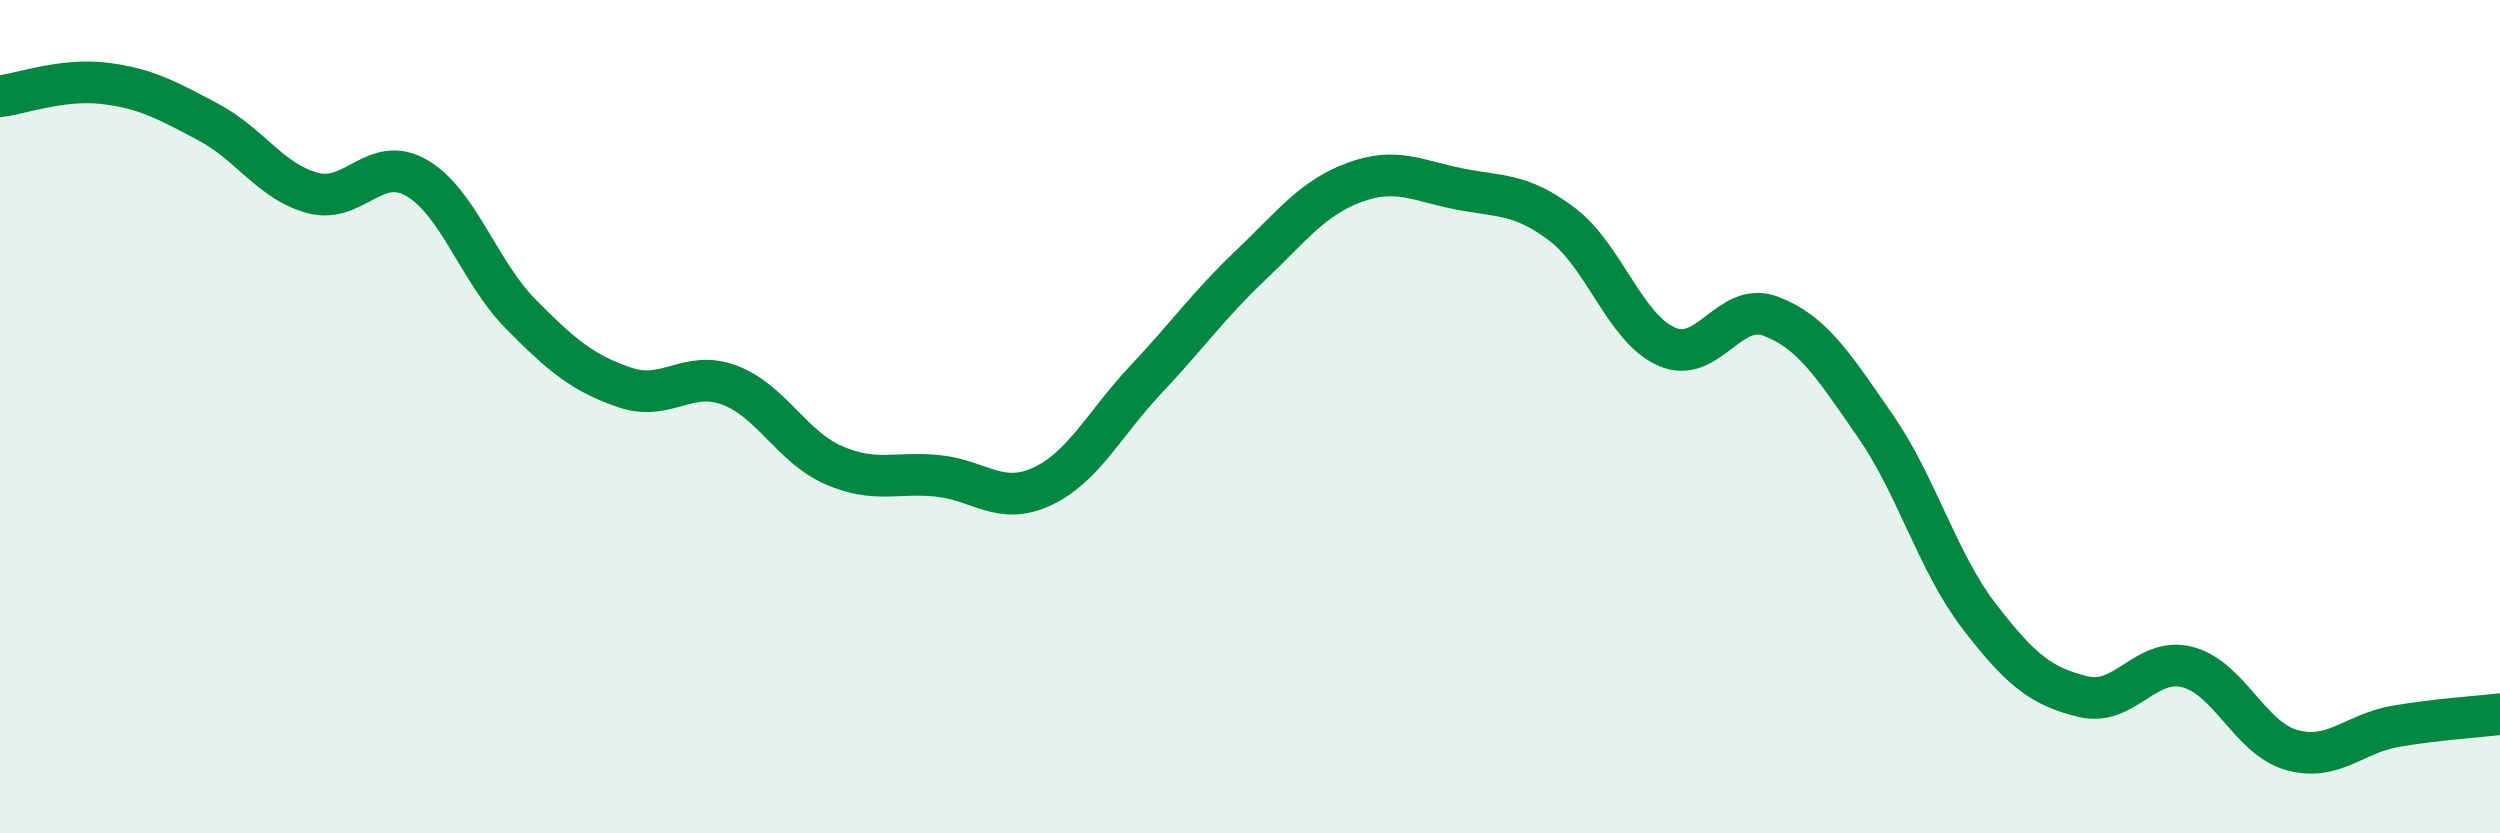
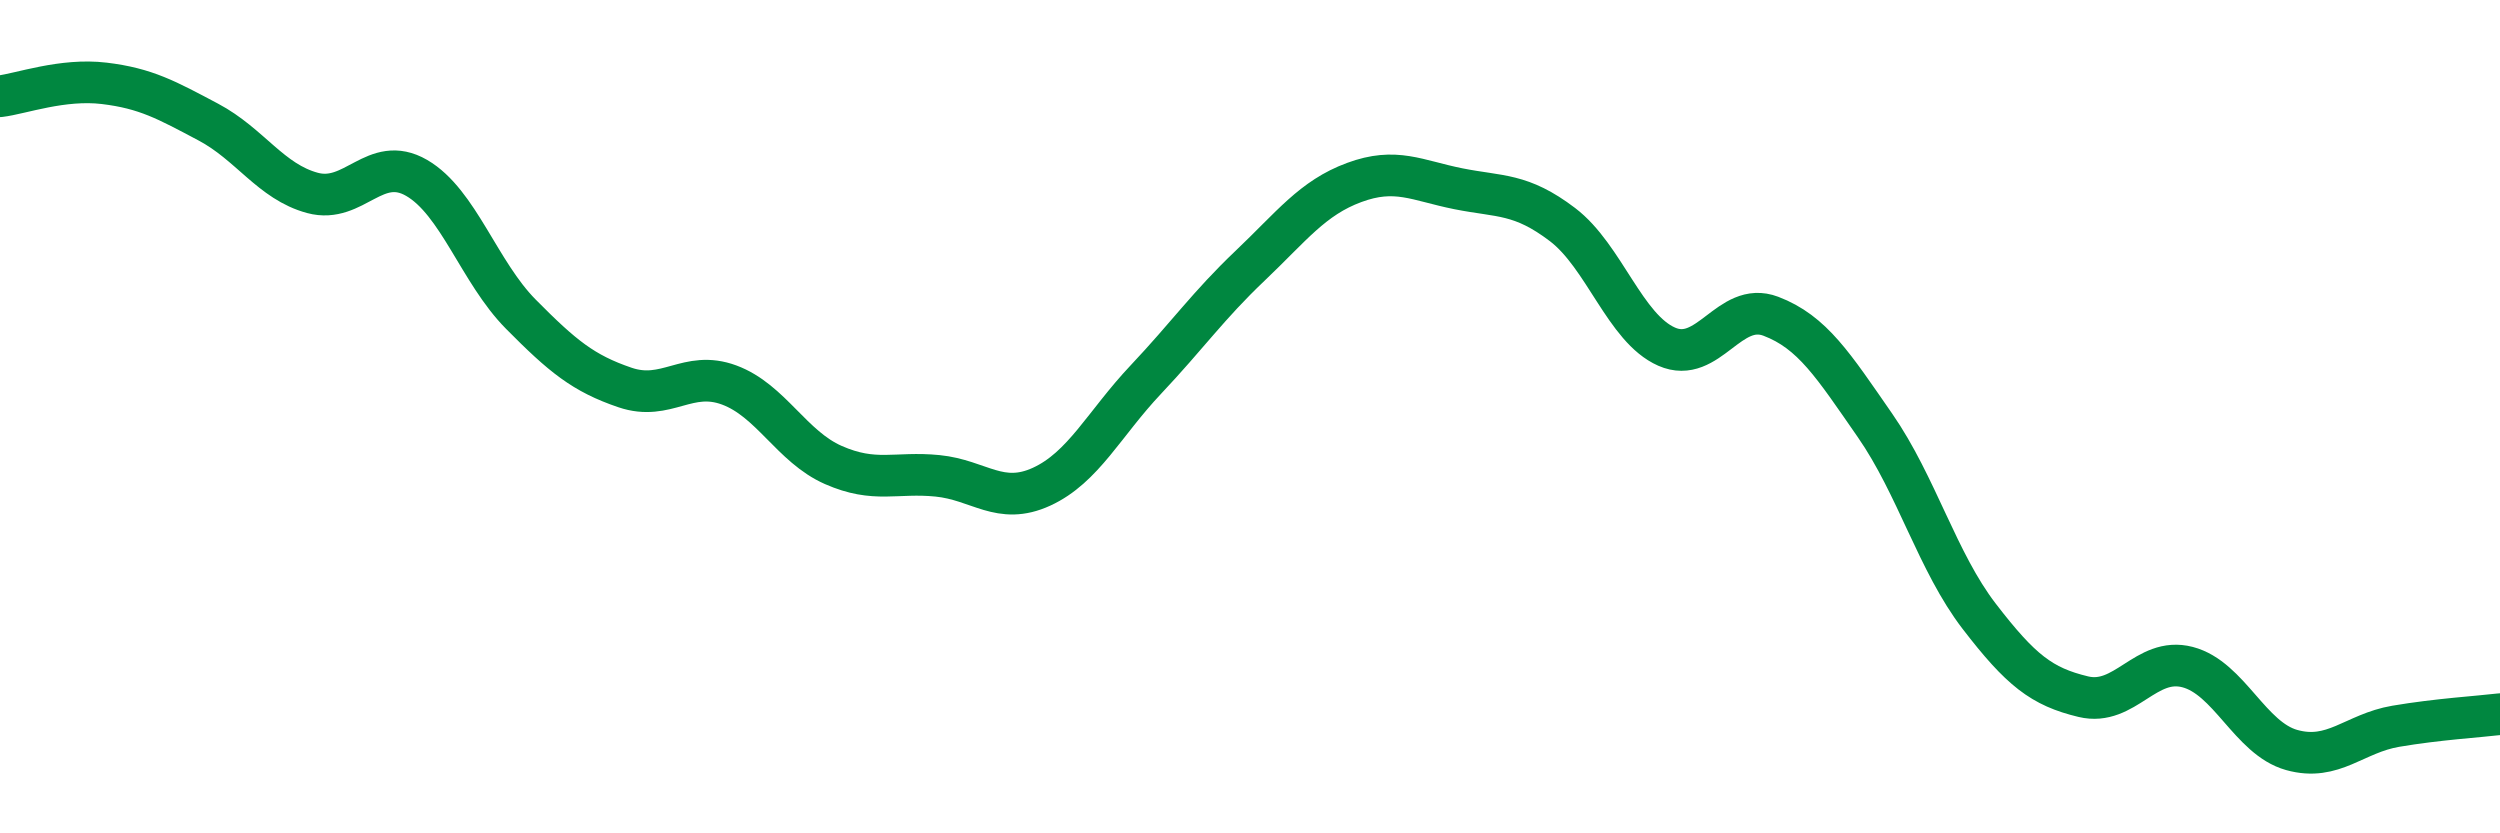
<svg xmlns="http://www.w3.org/2000/svg" width="60" height="20" viewBox="0 0 60 20">
-   <path d="M 0,2.31 C 0.5,2.25 1.5,1.88 2.5,2 C 3.5,2.12 4,2.4 5,2.93 C 6,3.46 6.5,4.36 7.5,4.63 C 8.5,4.9 9,3.69 10,4.27 C 11,4.85 11.5,6.53 12.5,7.54 C 13.5,8.55 14,8.96 15,9.3 C 16,9.64 16.5,8.87 17.5,9.24 C 18.5,9.61 19,10.72 20,11.16 C 21,11.6 21.5,11.32 22.5,11.42 C 23.5,11.52 24,12.14 25,11.68 C 26,11.22 26.5,10.17 27.5,9.11 C 28.5,8.05 29,7.33 30,6.38 C 31,5.43 31.5,4.75 32.5,4.38 C 33.5,4.01 34,4.33 35,4.53 C 36,4.73 36.5,4.63 37.5,5.39 C 38.5,6.15 39,7.88 40,8.32 C 41,8.76 41.5,7.21 42.5,7.59 C 43.5,7.97 44,8.77 45,10.21 C 46,11.65 46.5,13.49 47.5,14.79 C 48.5,16.09 49,16.48 50,16.72 C 51,16.96 51.5,15.75 52.5,16.01 C 53.5,16.27 54,17.72 55,18 C 56,18.28 56.5,17.6 57.5,17.43 C 58.5,17.26 59.5,17.2 60,17.14L60 20L0 20Z" fill="#008740" opacity="0.1" stroke-linecap="round" stroke-linejoin="round" />
  <path d="M 0,2.31 C 0.5,2.25 1.5,1.88 2.5,2 C 3.5,2.12 4,2.4 5,2.93 C 6,3.46 6.5,4.36 7.5,4.63 C 8.5,4.9 9,3.69 10,4.27 C 11,4.85 11.5,6.53 12.5,7.54 C 13.5,8.55 14,8.96 15,9.3 C 16,9.64 16.5,8.87 17.5,9.24 C 18.5,9.61 19,10.72 20,11.16 C 21,11.6 21.5,11.32 22.5,11.42 C 23.5,11.52 24,12.14 25,11.68 C 26,11.22 26.5,10.17 27.5,9.11 C 28.5,8.05 29,7.33 30,6.38 C 31,5.43 31.5,4.75 32.5,4.38 C 33.5,4.01 34,4.33 35,4.53 C 36,4.73 36.5,4.63 37.5,5.39 C 38.5,6.15 39,7.88 40,8.32 C 41,8.76 41.5,7.21 42.5,7.59 C 43.5,7.97 44,8.77 45,10.21 C 46,11.65 46.5,13.49 47.5,14.79 C 48.5,16.09 49,16.48 50,16.72 C 51,16.96 51.5,15.75 52.5,16.01 C 53.5,16.27 54,17.72 55,18 C 56,18.28 56.5,17.6 57.5,17.43 C 58.5,17.26 59.5,17.2 60,17.14" stroke="#008740" stroke-width="1" fill="none" stroke-linecap="round" stroke-linejoin="round" />
</svg>